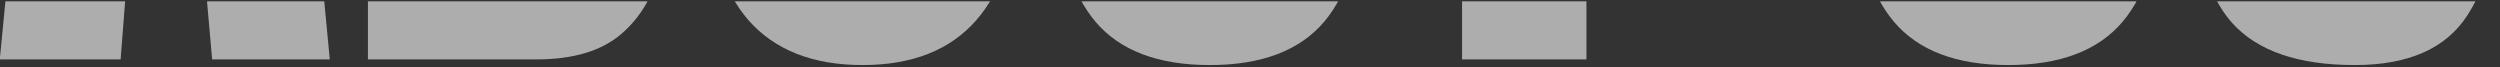
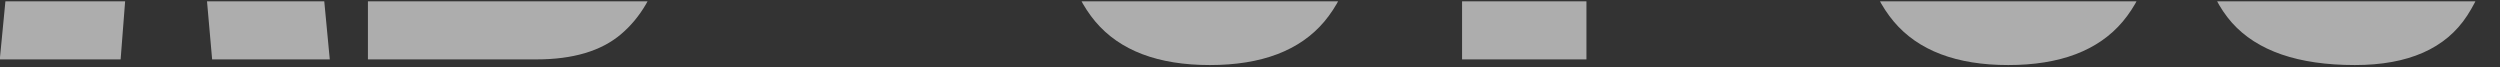
<svg xmlns="http://www.w3.org/2000/svg" width="926" height="25" viewBox="0 0 926 25" fill="none">
  <rect x="0" y="0" width="926" height="25" fill="#333333" stroke="none" />
  <g opacity="0.6" clip-path="url(#clip0_79_293)">
    <path d="M872.234 24.094C851.21 24.094 836.03 18.859 826.695 8.391C817.448 -2.078 812.824 -18.741 812.824 -41.598V-64.106H858.363V-35.316C858.363 -29.995 859.148 -25.807 860.719 -22.754C862.376 -19.788 865.212 -18.305 869.225 -18.305C873.412 -18.305 876.291 -19.526 877.861 -21.969C879.519 -24.412 880.348 -28.424 880.348 -34.008C880.348 -41.074 879.65 -46.963 878.254 -51.674C876.858 -56.472 874.415 -61.008 870.926 -65.283C867.523 -69.645 862.769 -74.705 856.662 -80.463L835.986 -100.092C820.545 -114.661 812.824 -131.324 812.824 -150.08C812.824 -169.709 817.361 -184.671 826.434 -194.965C835.594 -205.259 848.811 -210.406 866.084 -210.406C887.196 -210.406 902.158 -204.779 910.969 -193.525C919.867 -182.271 924.316 -165.173 924.316 -142.229H877.469V-158.062C877.469 -161.203 876.553 -163.646 874.721 -165.391C872.976 -167.135 870.577 -168.008 867.523 -168.008C863.859 -168.008 861.155 -166.961 859.41 -164.867C857.753 -162.861 856.924 -160.243 856.924 -157.016C856.924 -153.788 857.796 -150.298 859.541 -146.547C861.286 -142.796 864.732 -138.477 869.879 -133.592L896.443 -108.074C901.765 -103.014 906.65 -97.649 911.1 -91.978C915.549 -86.395 919.126 -79.852 921.83 -72.35C924.535 -64.934 925.887 -55.861 925.887 -45.131C925.887 -23.495 921.874 -6.527 913.848 5.773C905.909 17.987 892.038 24.094 872.234 24.094Z" fill="white" />
    <path d="M743.861 24.094C724.669 24.094 710.536 18.729 701.463 7.998C692.39 -2.82 687.854 -18.697 687.854 -39.635V-208.312H732.607V-41.467C732.607 -37.628 732.826 -33.921 733.262 -30.344C733.698 -26.854 734.701 -23.975 736.271 -21.707C737.842 -19.439 740.372 -18.305 743.861 -18.305C747.438 -18.305 750.012 -19.395 751.582 -21.576C753.152 -23.844 754.112 -26.767 754.461 -30.344C754.897 -33.921 755.115 -37.628 755.115 -41.467V-208.312H799.869V-39.635C799.869 -18.697 795.333 -2.82 786.26 7.998C777.187 18.729 763.054 24.094 743.861 24.094Z" fill="white" />
    <path d="M541.553 22V-164.082H514.203V-208.312H614.965V-164.082H587.615V22H541.553Z" fill="white" />
    <path d="M448.119 24.094C428.926 24.094 414.794 18.729 405.721 7.998C396.648 -2.82 392.111 -18.697 392.111 -39.635V-208.312H436.865V-41.467C436.865 -37.628 437.083 -33.921 437.52 -30.344C437.956 -26.854 438.959 -23.975 440.529 -21.707C442.1 -19.439 444.63 -18.305 448.119 -18.305C451.696 -18.305 454.27 -19.395 455.84 -21.576C457.41 -23.844 458.37 -26.767 458.719 -30.344C459.155 -33.921 459.373 -37.628 459.373 -41.467V-208.312H504.127V-39.635C504.127 -18.697 499.59 -2.82 490.518 7.998C481.445 18.729 467.312 24.094 448.119 24.094Z" fill="white" />
-     <path d="M319.484 24.094C301.077 24.094 286.988 18.554 277.217 7.475C267.533 -3.692 262.691 -19.788 262.691 -40.812V-150.211C262.691 -169.927 267.49 -184.889 277.086 -195.096C286.77 -205.303 300.902 -210.406 319.484 -210.406C338.066 -210.406 352.156 -205.303 361.752 -195.096C371.436 -184.889 376.277 -169.927 376.277 -150.211V-40.812C376.277 -19.788 371.392 -3.692 361.621 7.475C351.938 18.554 337.892 24.094 319.484 24.094ZM319.877 -18.305C326.856 -18.305 330.346 -25.066 330.346 -38.588V-150.996C330.346 -162.337 326.943 -168.008 320.139 -168.008C312.462 -168.008 308.623 -162.206 308.623 -150.604V-38.326C308.623 -31.172 309.495 -26.025 311.24 -22.885C312.985 -19.831 315.864 -18.305 319.877 -18.305Z" fill="white" />
    <path d="M136.281 22V-208.312H198.701C215.451 -208.312 227.621 -204.212 235.211 -196.012C242.888 -187.898 246.727 -174.464 246.727 -155.707V-145.631C246.727 -134.813 244.764 -126.046 240.838 -119.328C236.999 -112.611 231.111 -108.205 223.172 -106.111C233.553 -103.494 240.489 -97.344 243.979 -87.66C247.555 -78.064 249.344 -66.33 249.344 -52.459C249.344 -37.541 247.948 -24.499 245.156 -13.332C242.365 -2.165 237.305 6.515 229.977 12.709C222.648 18.903 212.223 22 198.701 22H136.281ZM181.297 -121.553H190.719C194.993 -121.553 197.742 -123.21 198.963 -126.525C200.184 -129.84 200.795 -133.81 200.795 -138.434V-161.596C200.795 -169.011 197.523 -172.719 190.98 -172.719H181.297V-121.553ZM185.877 -18.566C197.829 -18.566 203.805 -24.237 203.805 -35.578V-64.367C203.805 -70.91 202.801 -76.057 200.795 -79.809C198.876 -83.647 195.212 -85.566 189.803 -85.566H181.297V-18.828C183.216 -18.654 184.743 -18.566 185.877 -18.566Z" fill="white" />
    <path d="M-0.074 22L22.172 -208.312H100.295L122.148 22H78.572L75.301 -15.164H47.559L44.68 22H-0.074ZM50.83 -51.935H71.768L61.691 -169.055H59.598L50.83 -51.935Z" fill="white" />
  </g>
  <defs>
    <clipPath id="clip0_79_293">
      <rect width="925.96" height="24" fill="white" transform="translate(0 0.5)" />
    </clipPath>
  </defs>
</svg>